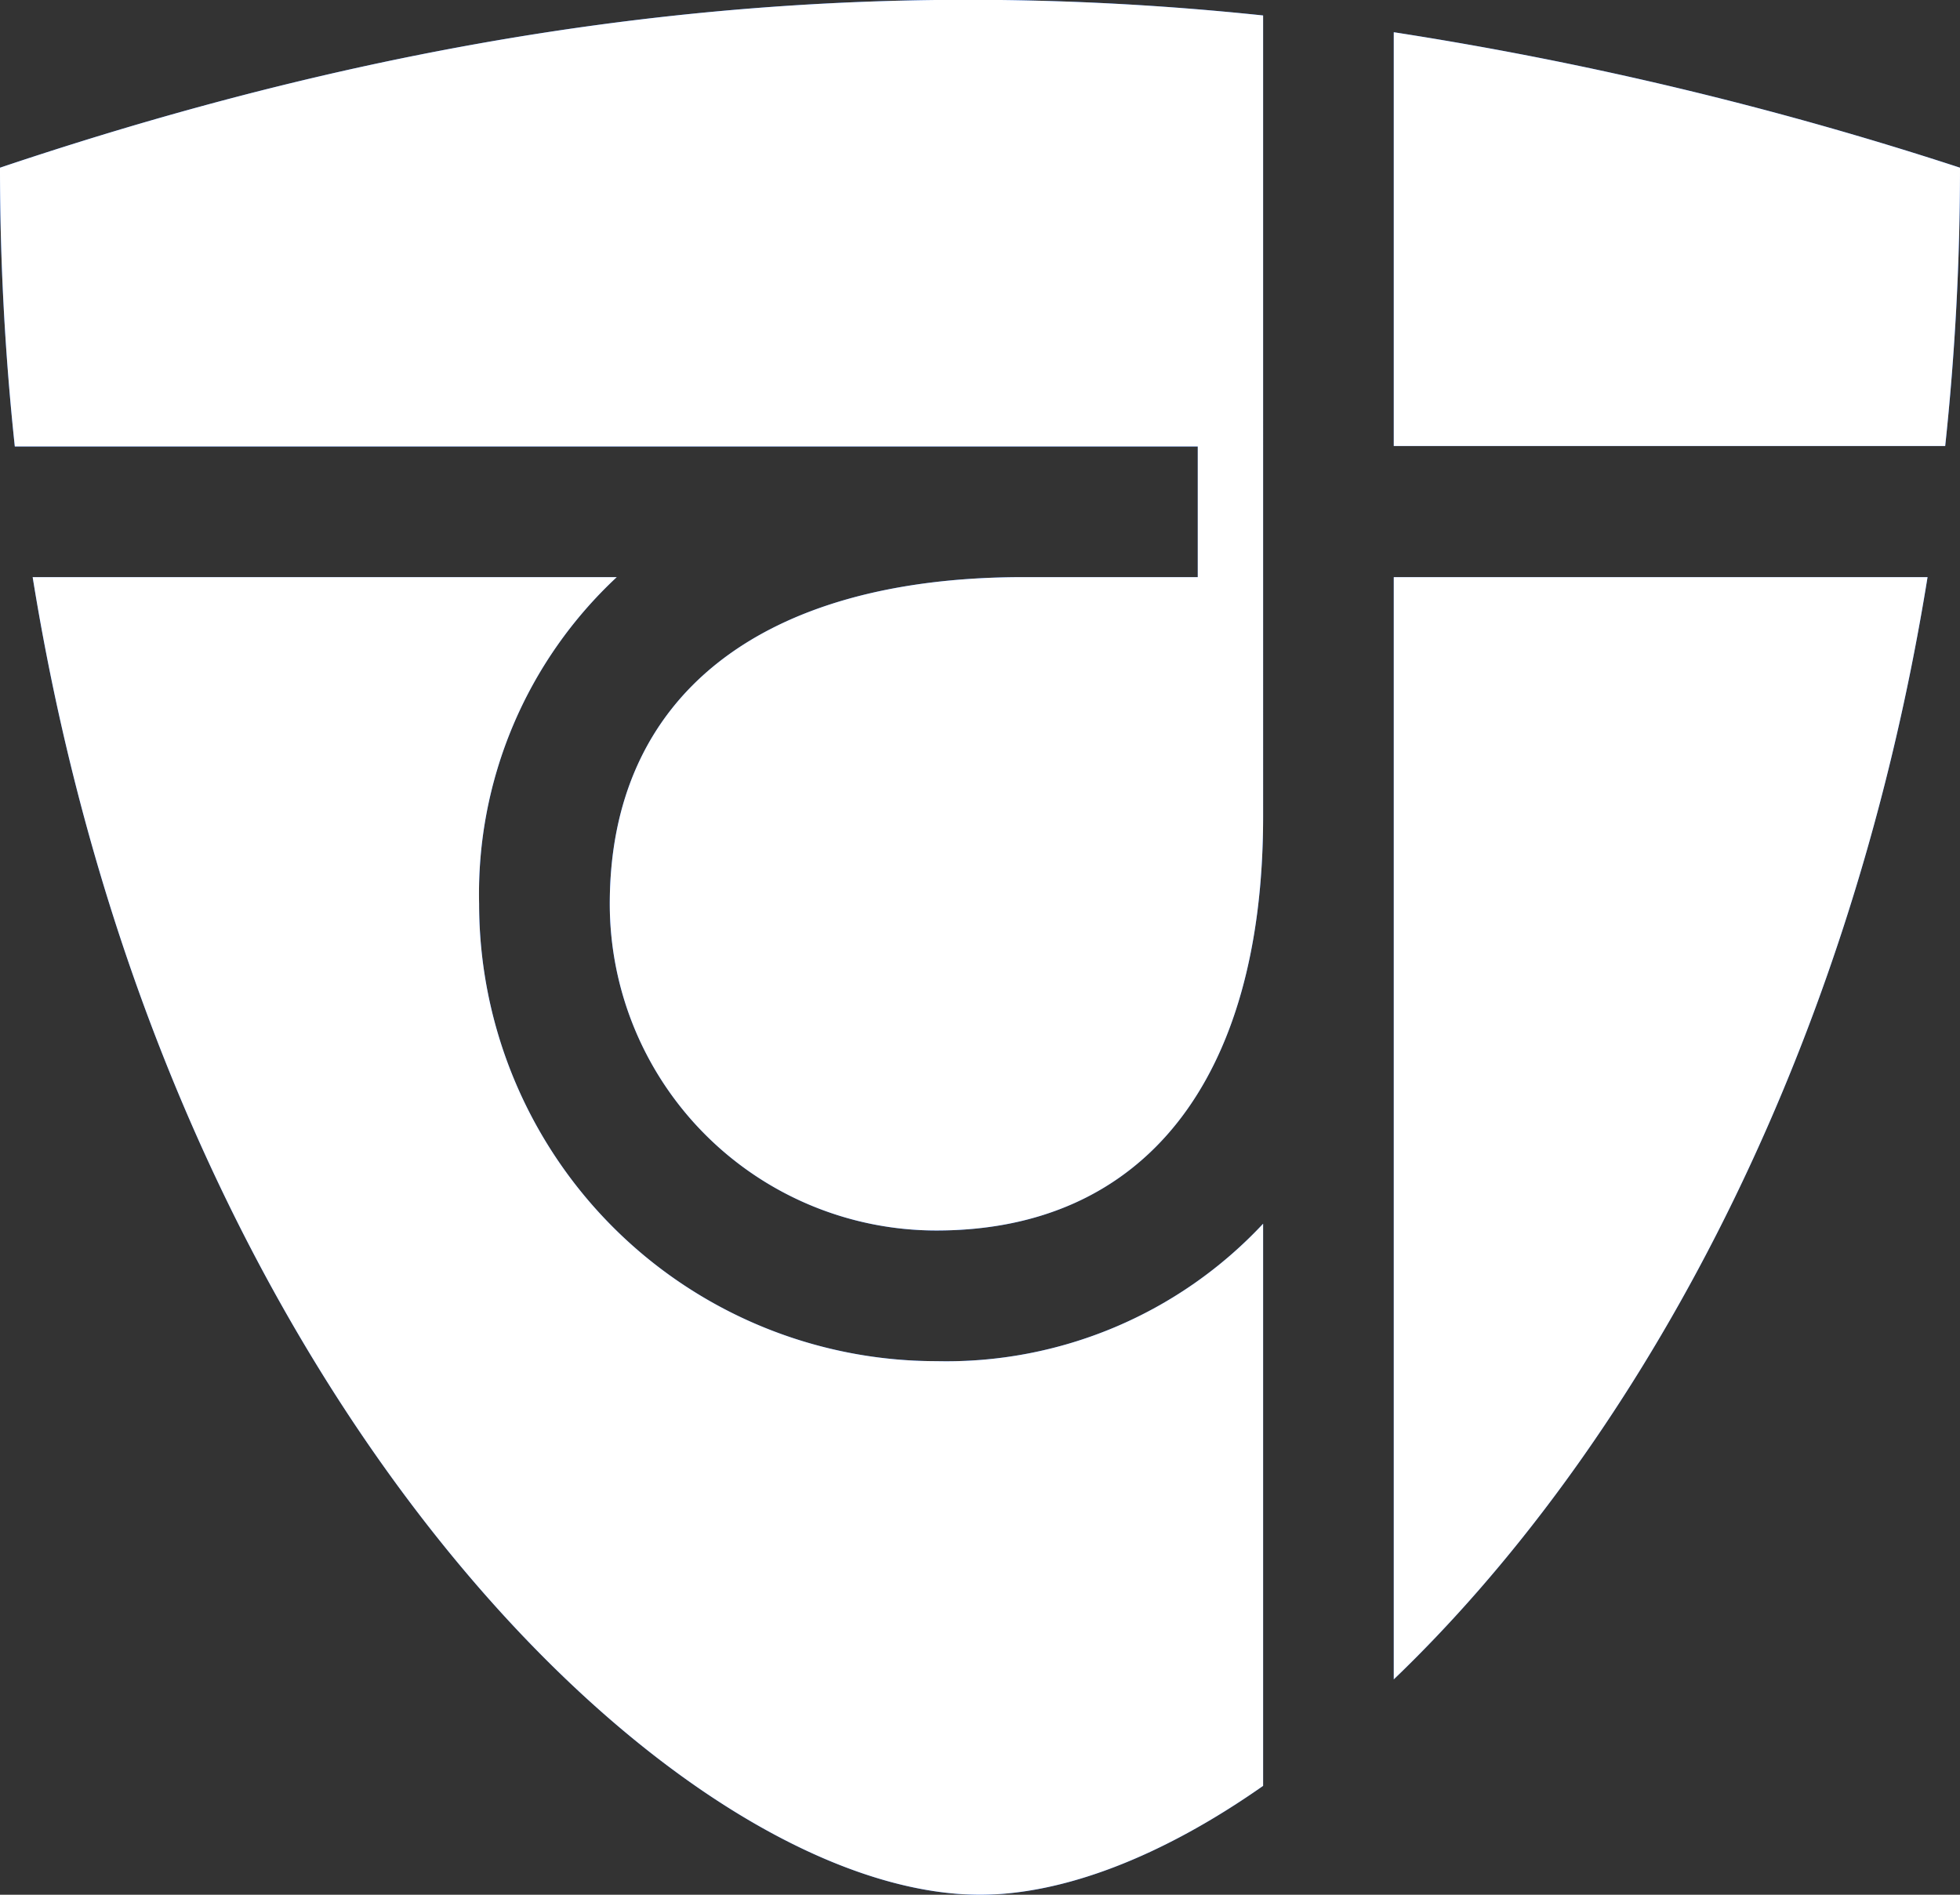
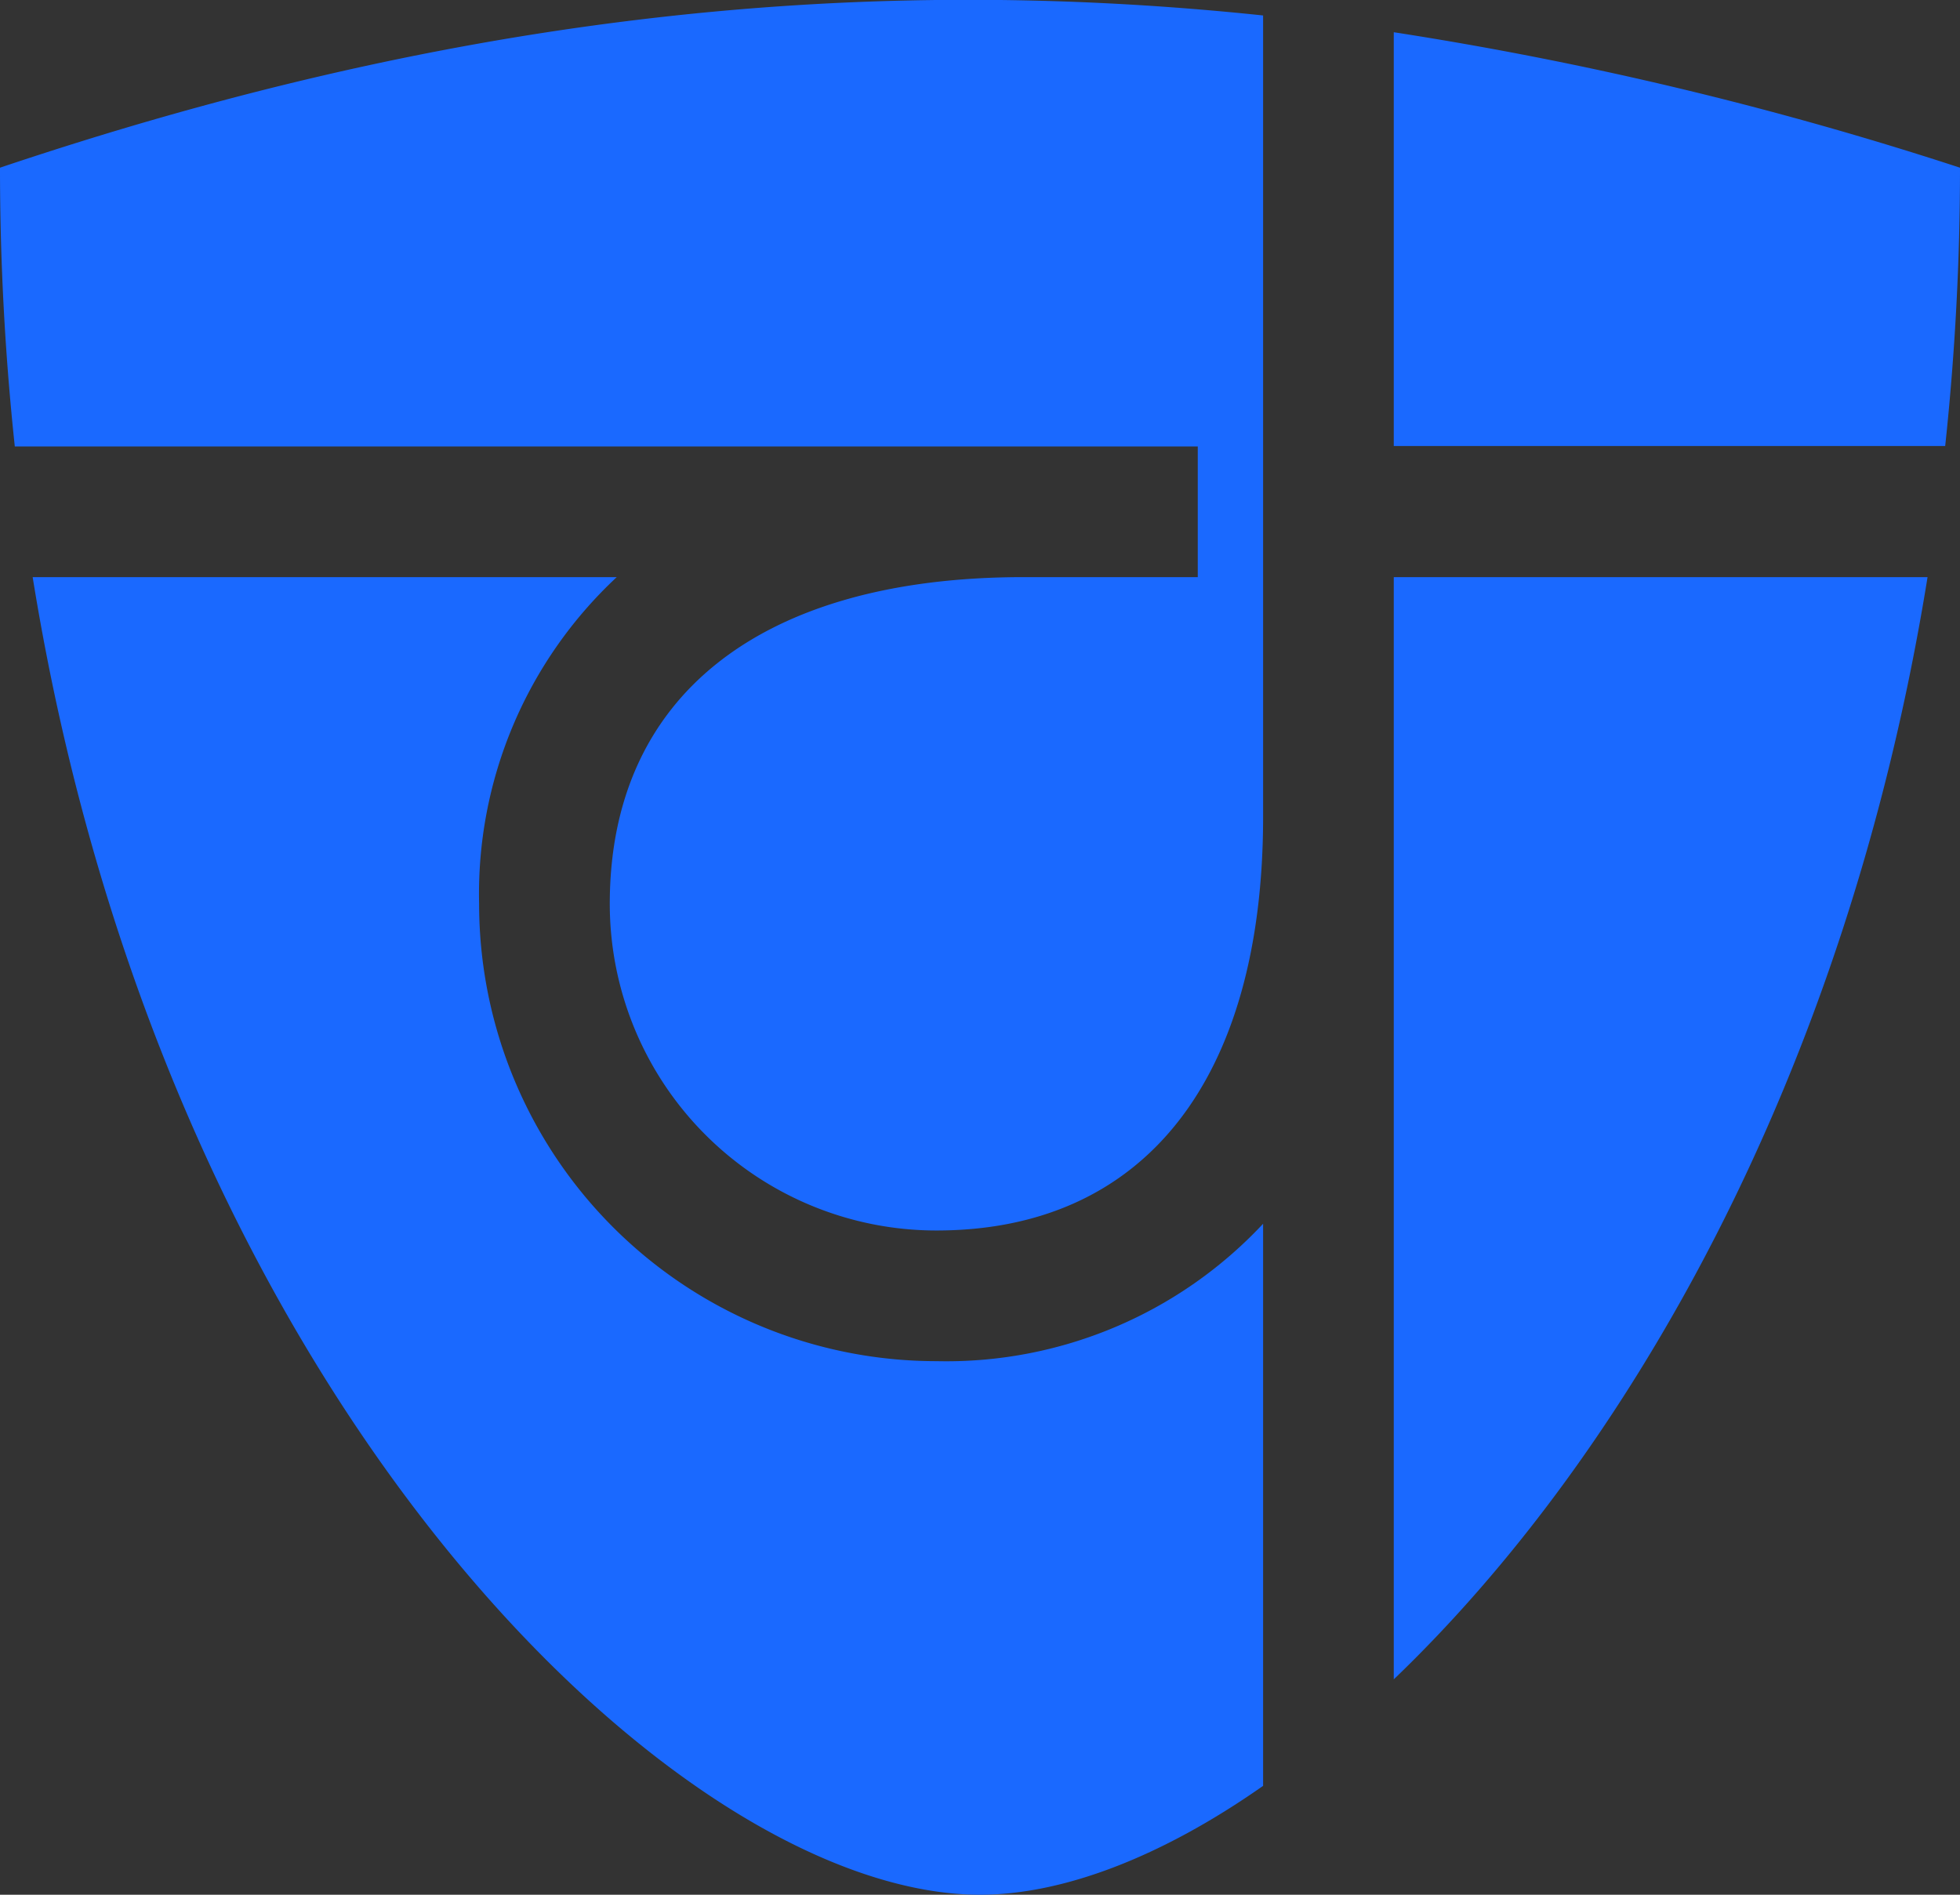
<svg xmlns="http://www.w3.org/2000/svg" xmlns:xlink="http://www.w3.org/1999/xlink" id="Layer_1" data-name="Layer 1" viewBox="0 0 90 87">
  <rect x="0" y="0" width="90" height="87" fill="#333333" stroke="none" />
  <defs>
    <style>.cls-1{fill:#1a69ff;}.cls-2{fill:#fff;}</style>
    <symbol id="logo-sign-2" data-name="logo-sign" viewBox="0 0 90 87">
      <path class="cls-1" d="M0,7.7A120.2,120.2,0,0,0,.68,20.5H55v6H47c-12.08,0-19,5.47-19,15a15,15,0,0,0,15,15c9.53,0,15-6.92,15-19h0V.71C38.51-1.34,19.92,1,0,7.7ZM43,62.5a21,21,0,0,1-21-21,19.87,19.87,0,0,1,6.32-15H1.5C7.61,64.39,31.2,87,45,87c3.78,0,8.31-1.71,13-5V56.19A19.9,19.9,0,0,1,43,62.5ZM64,77.11C74.55,67,84.78,49.63,88.51,26.5H64ZM64,1.48v19H89.32A120.06,120.06,0,0,0,90,7.7,164.68,164.68,0,0,0,64,1.48Z" />
    </symbol>
  </defs>
  <title>white-transp</title>
  <g id="logo-sign">
    <use width="90" height="87" xlink:href="#logo-sign-2" />
-     <path class="cls-2" d="M43,62.5a21,21,0,0,1-21-21,19.87,19.87,0,0,1,6.32-15H1.5C7.61,64.39,31.2,87,45,87c3.78,0,8.31-1.71,13-5V56.19A19.9,19.9,0,0,1,43,62.5ZM0,7.7A120.2,120.2,0,0,0,.68,20.5H55v6H47c-12.08,0-19,5.47-19,15a15,15,0,0,0,15,15c9.53,0,15-6.92,15-19h0V.71C38.51-1.34,19.92,1,0,7.7ZM64,1.48v19H89.32A120.06,120.06,0,0,0,90,7.7,164.68,164.68,0,0,0,64,1.48Zm0,75.63C74.55,67,84.78,49.63,88.51,26.5H64Z" />
  </g>
</svg>